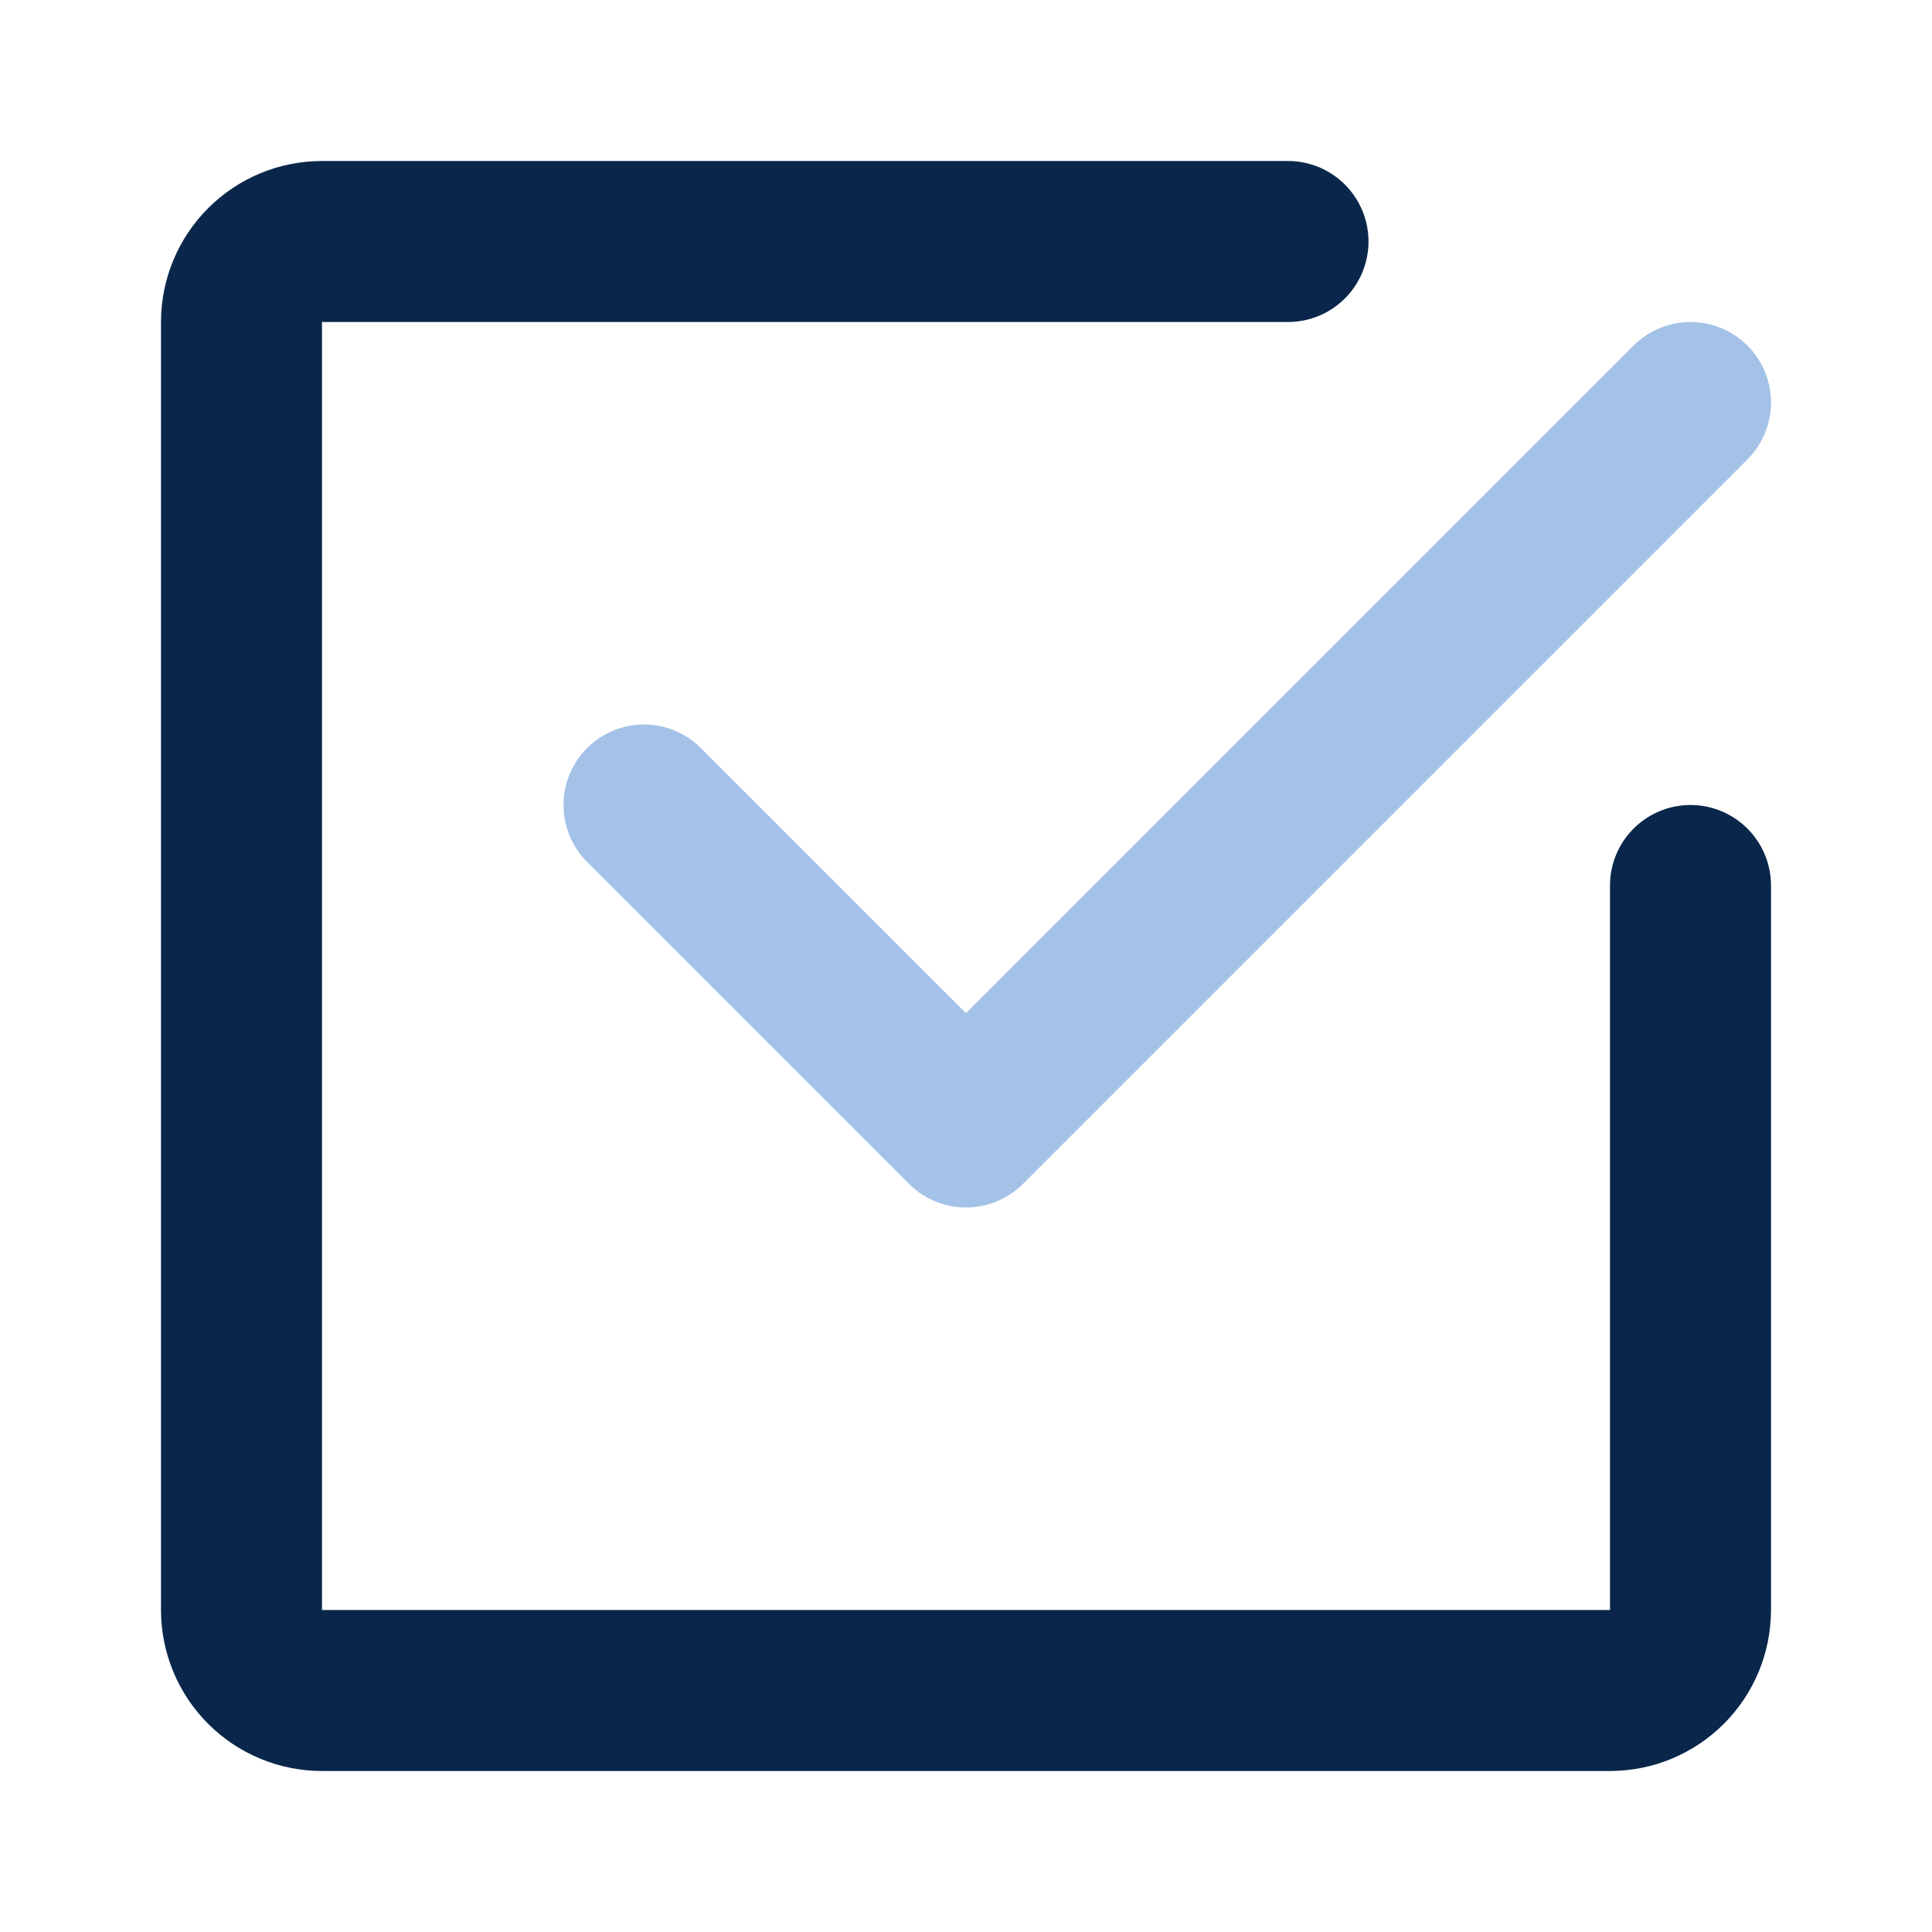
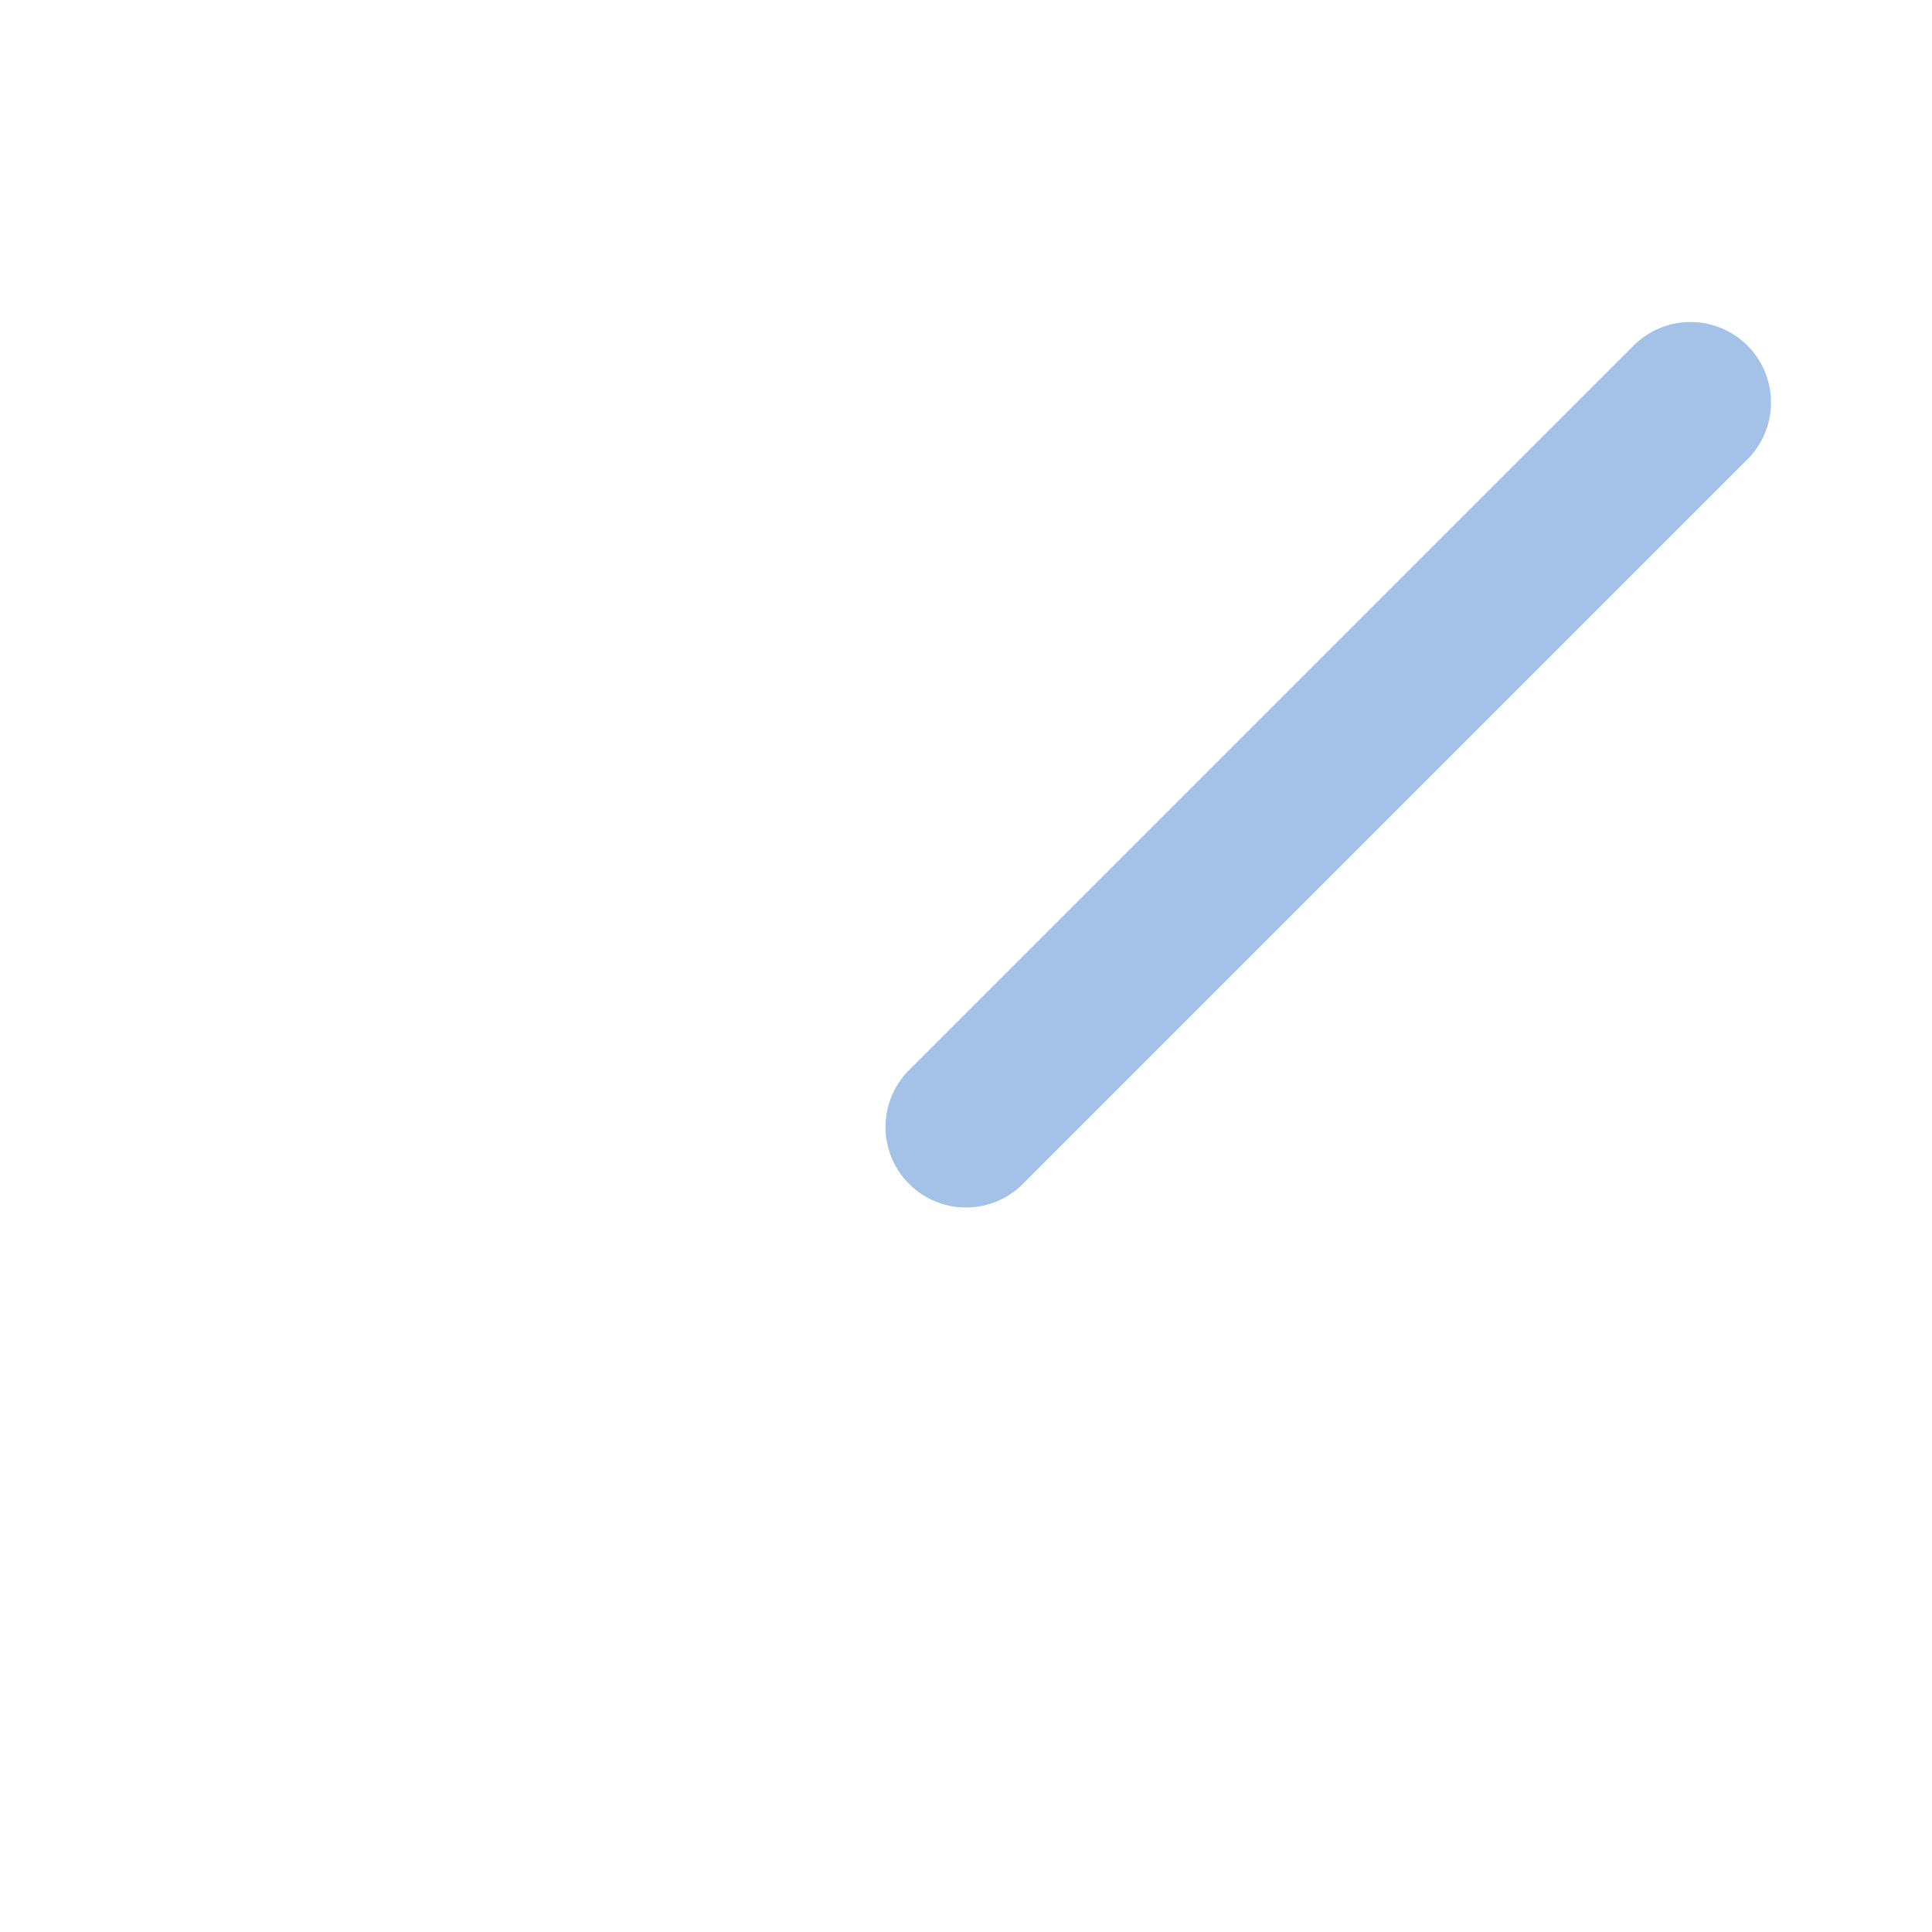
<svg xmlns="http://www.w3.org/2000/svg" width="800" height="800" viewBox="0 0 800 800" fill="none">
-   <path d="M700 166.667L400 466.666L266.667 333.333" stroke="#A4C2E7" stroke-width="66.667" stroke-linecap="round" stroke-linejoin="round" />
-   <path d="M700 366.667V666.667C700 675.507 696.488 683.986 690.237 690.237C683.986 696.488 675.507 700 666.667 700H133.333C124.493 700 116.014 696.488 109.763 690.237C103.512 683.986 100 675.507 100 666.667V133.333C100 124.493 103.512 116.014 109.763 109.763C116.014 103.512 124.493 100 133.333 100H533.333" stroke="#0A274B" stroke-width="66.667" stroke-linecap="round" stroke-linejoin="round" />
+   <path d="M700 166.667L400 466.666" stroke="#A4C2E7" stroke-width="66.667" stroke-linecap="round" stroke-linejoin="round" />
</svg>